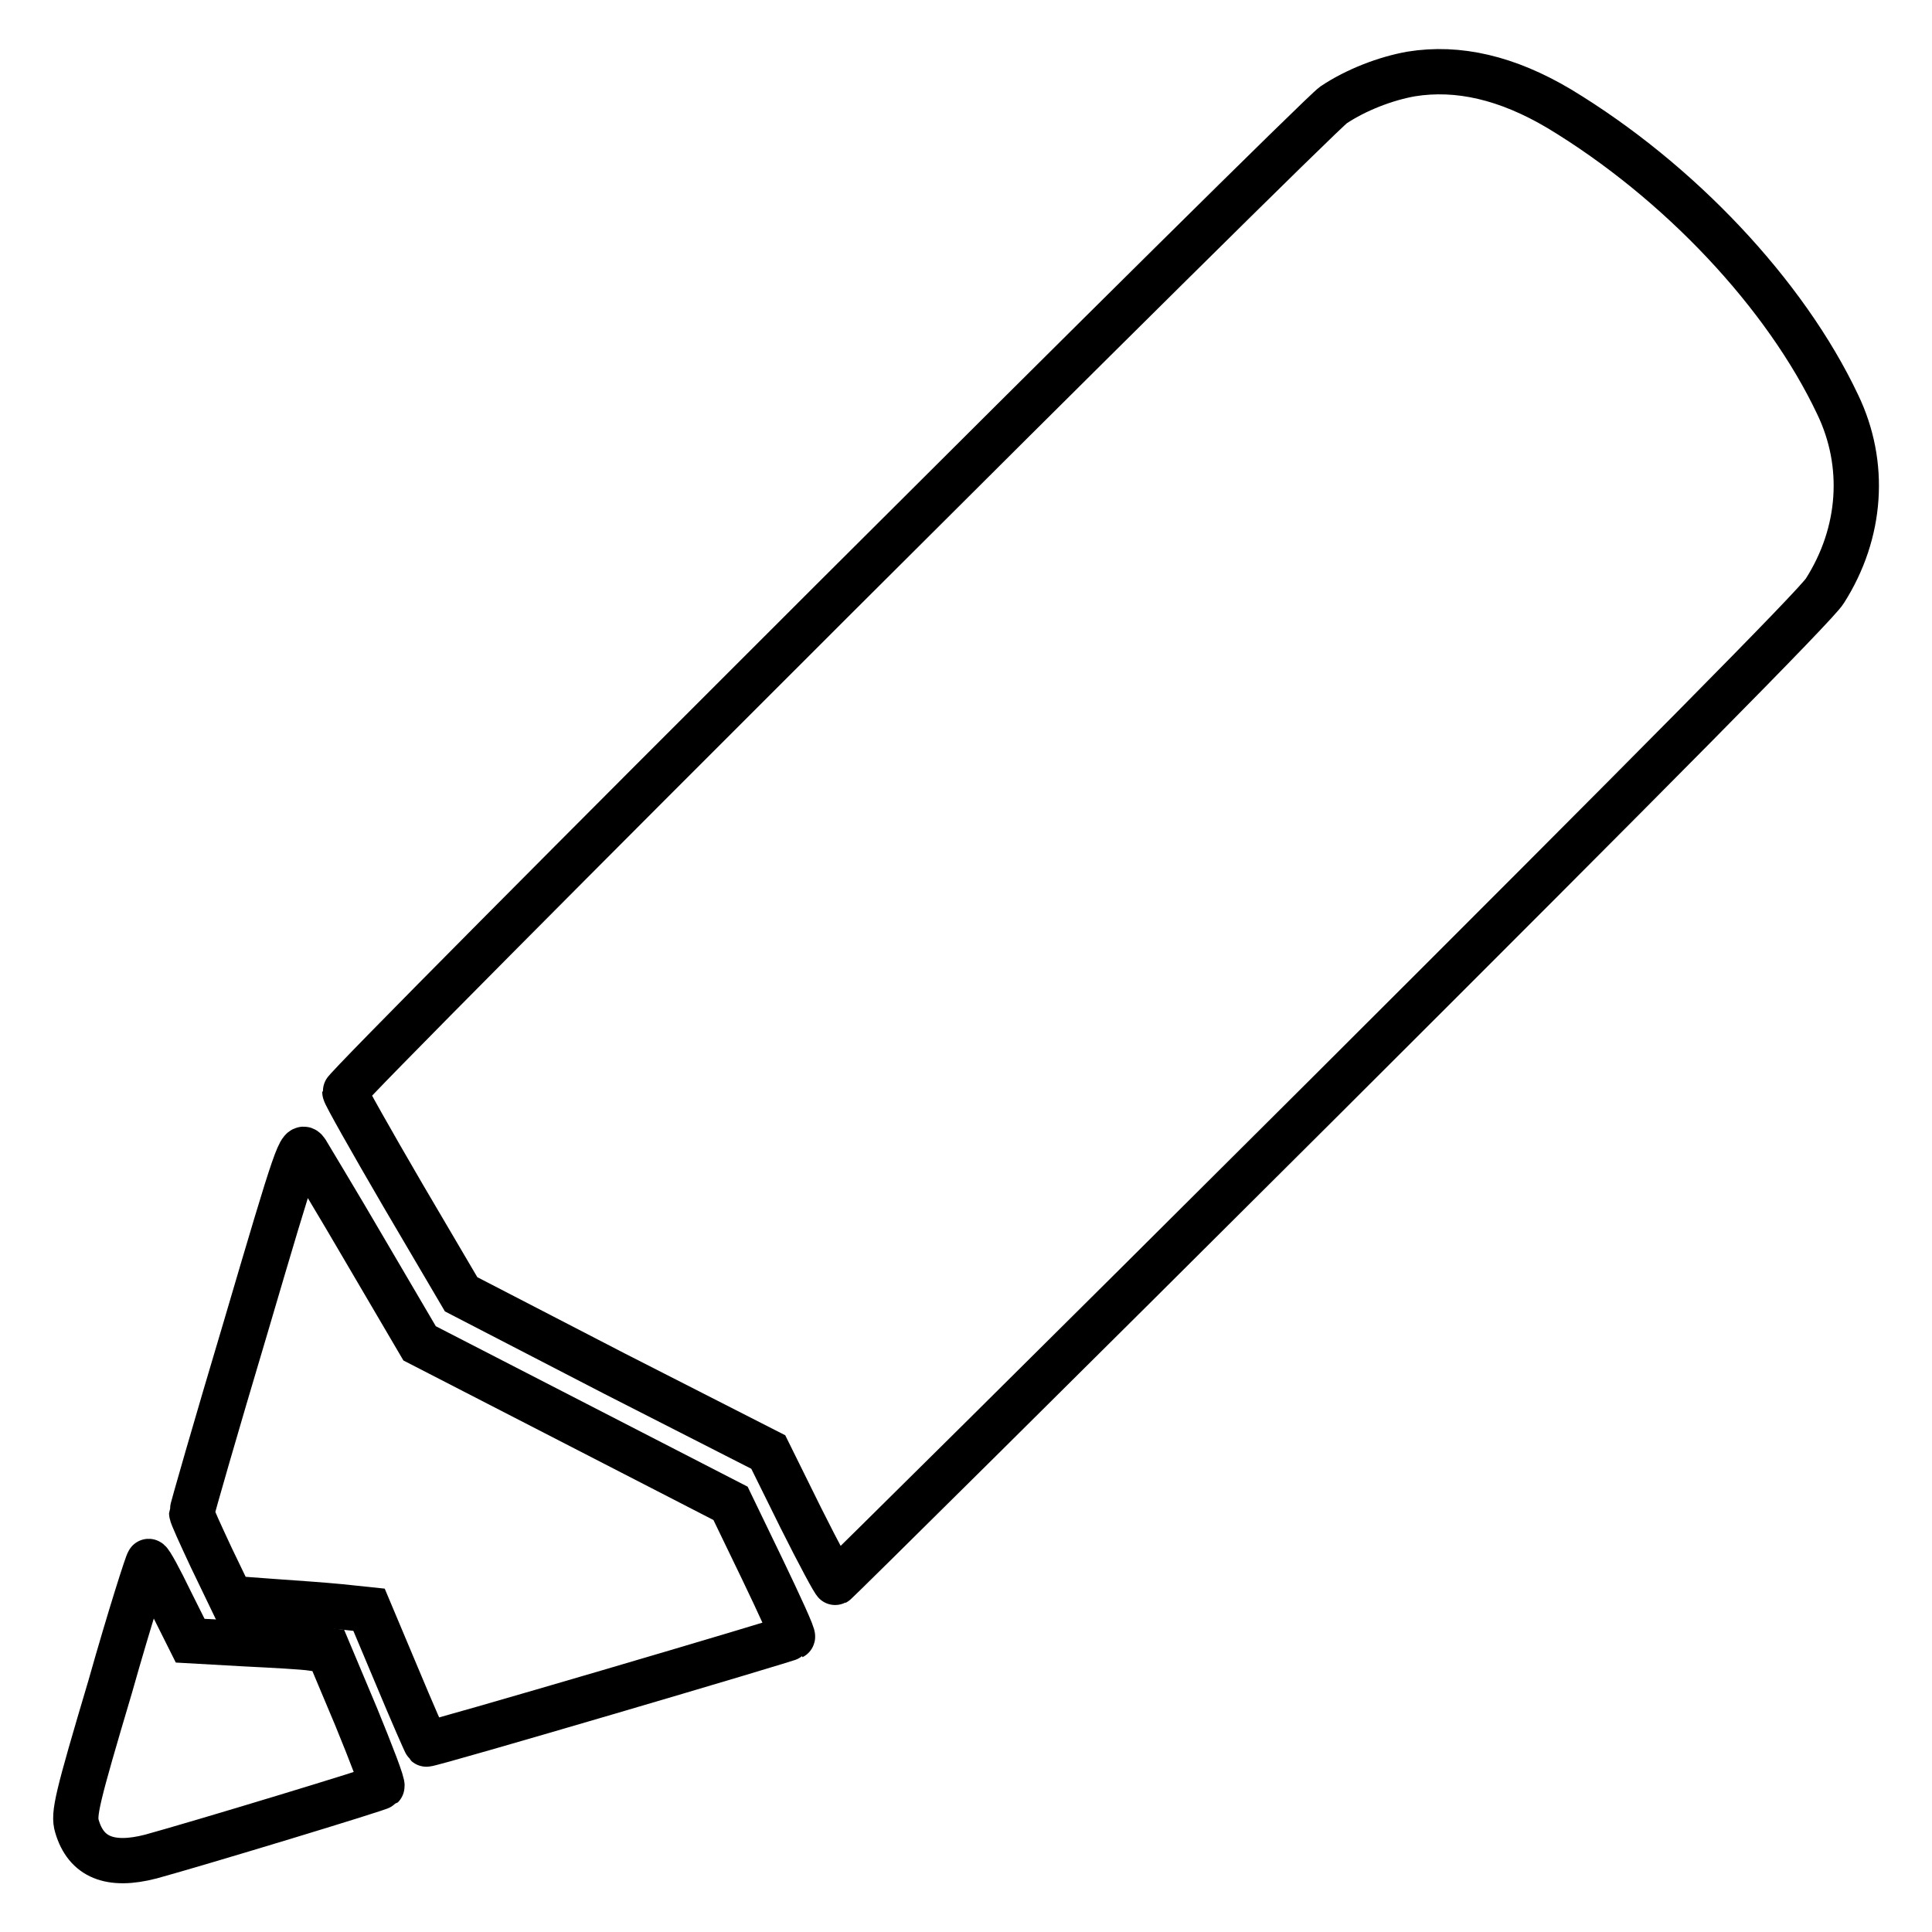
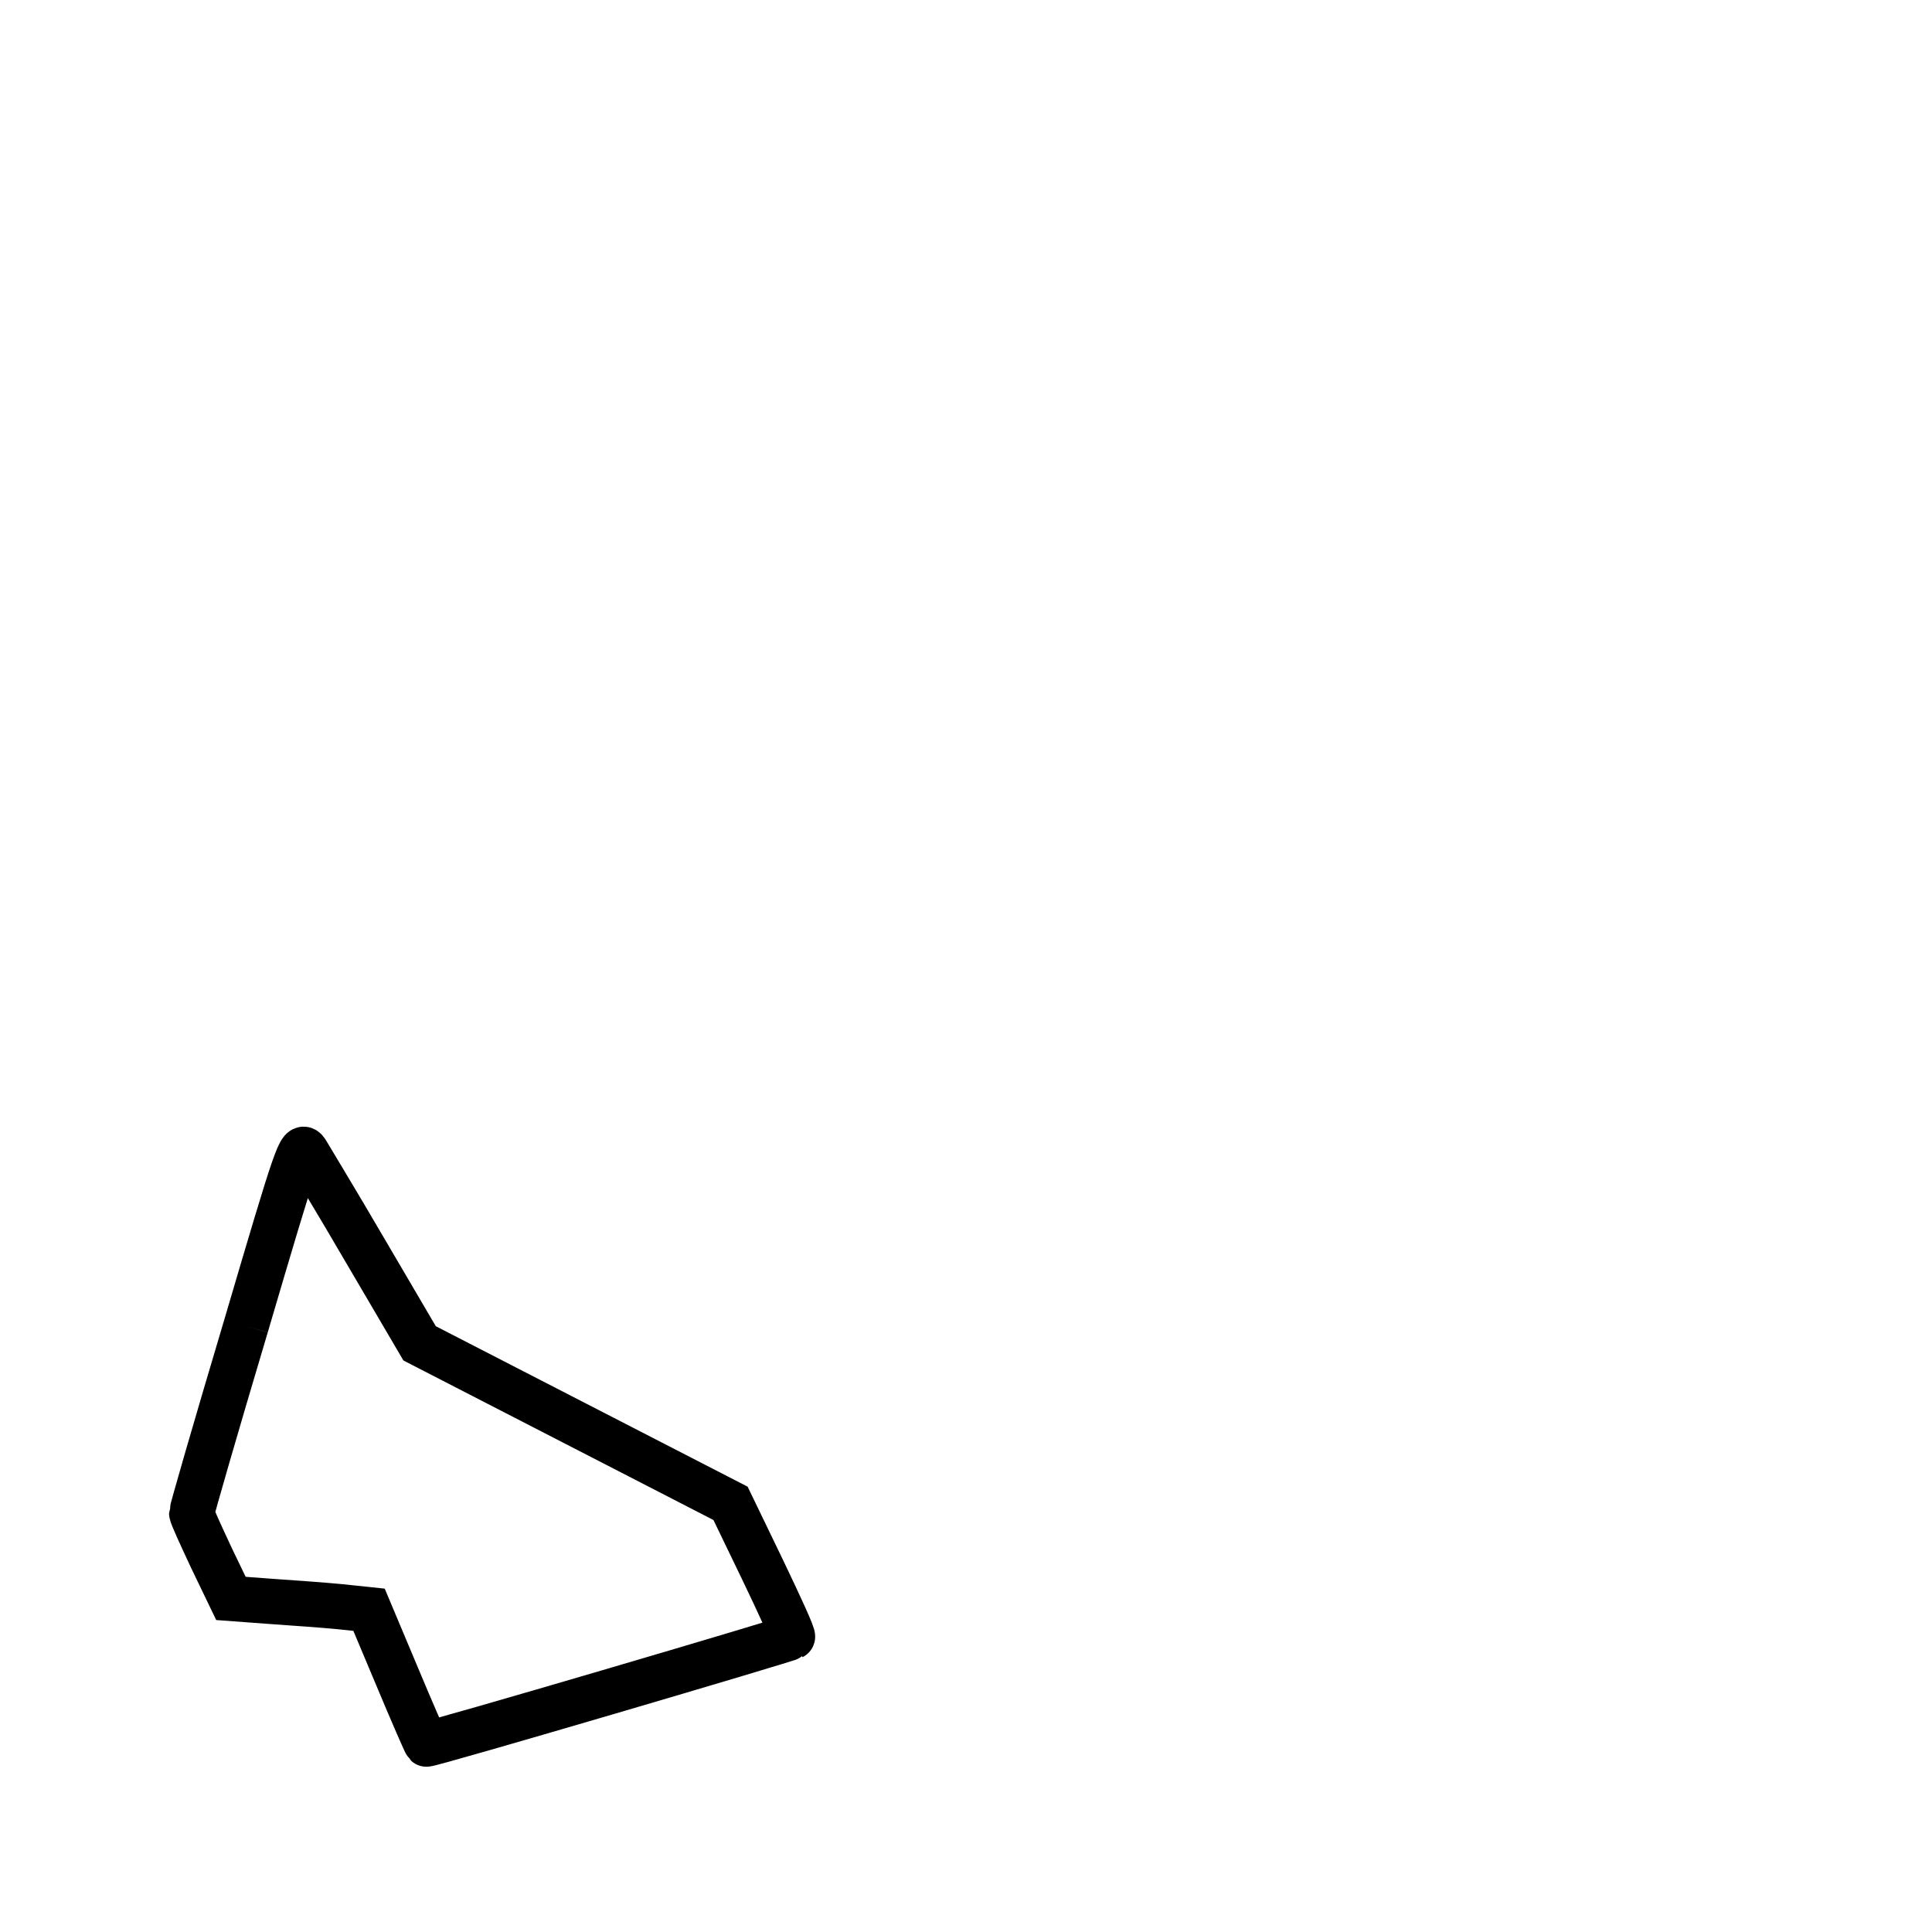
<svg xmlns="http://www.w3.org/2000/svg" version="1.1" x="0px" y="0px" viewBox="0 0 256 256" enable-background="new 0 0 256 256" xml:space="preserve">
  <g>
    <g>
      <g>
-         <path stroke-width="6" fill-opacity="0" stroke="#000000" d="M187,9.8c-3.4,0.6-7.3,2.1-10.3,4.1C174,15.8,45.7,143.8,45.7,144.7c0,0.3,3.5,6.5,7.7,13.7l7.7,13.1L81.4,182l20.4,10.4l4.3,8.7c2.4,4.8,4.5,8.7,4.6,8.6c0.2-0.1,29.4-29,64.9-64.4c43.1-43,65.1-65.2,66.2-67c4.9-7.7,5.5-16.8,1.7-24.7c-6.9-14.6-21-29.6-36.9-39.2C199.7,10.3,193.2,8.8,187,9.8z" />
-         <path stroke-width="6" fill-opacity="0" stroke="#000000" d="M32.6,175.7c-4,13.4-7.2,24.5-7.2,24.8c0,0.3,1.2,2.9,2.6,5.9l2.6,5.4l5.4,0.4c2.9,0.2,7.1,0.5,9.1,0.7l3.8,0.4l3.7,8.8c2,4.8,3.8,8.9,3.9,9c0.2,0.2,48.1-13.9,48.5-14.2c0.2-0.1-1.7-4.2-4-9l-4.2-8.7l-20.6-10.6l-20.6-10.6l-7.1-12.1c-3.9-6.7-7.5-12.6-7.9-13.3C39.8,151.4,39.4,152.6,32.6,175.7z" />
-         <path stroke-width="6" fill-opacity="0" stroke="#000000" d="M14.6,223.5c-4.4,14.8-4.9,16.9-4.4,18.5c1.2,4.1,4.4,5.4,9.8,4c6.2-1.7,30.3-9,30.6-9.3c0.2-0.2-1.4-4.3-3.4-9.2l-3.7-8.8l-2.1-0.3c-1.2-0.2-5.2-0.4-9.1-0.6l-7.1-0.4l-2.6-5.2c-1.4-2.9-2.7-5.3-2.9-5.3C19.6,206.8,17.2,214.3,14.6,223.5z" />
+         <path stroke-width="6" fill-opacity="0" stroke="#000000" d="M32.6,175.7c-4,13.4-7.2,24.5-7.2,24.8c0,0.3,1.2,2.9,2.6,5.9l2.6,5.4l5.4,0.4c2.9,0.2,7.1,0.5,9.1,0.7l3.8,0.4l3.7,8.8c2,4.8,3.8,8.9,3.9,9c0.2,0.2,48.1-13.9,48.5-14.2c0.2-0.1-1.7-4.2-4-9l-4.2-8.7l-20.6-10.6l-20.6-10.6l-7.1-12.1c-3.9-6.7-7.5-12.6-7.9-13.3C39.8,151.4,39.4,152.6,32.6,175.7" />
      </g>
    </g>
  </g>
</svg>